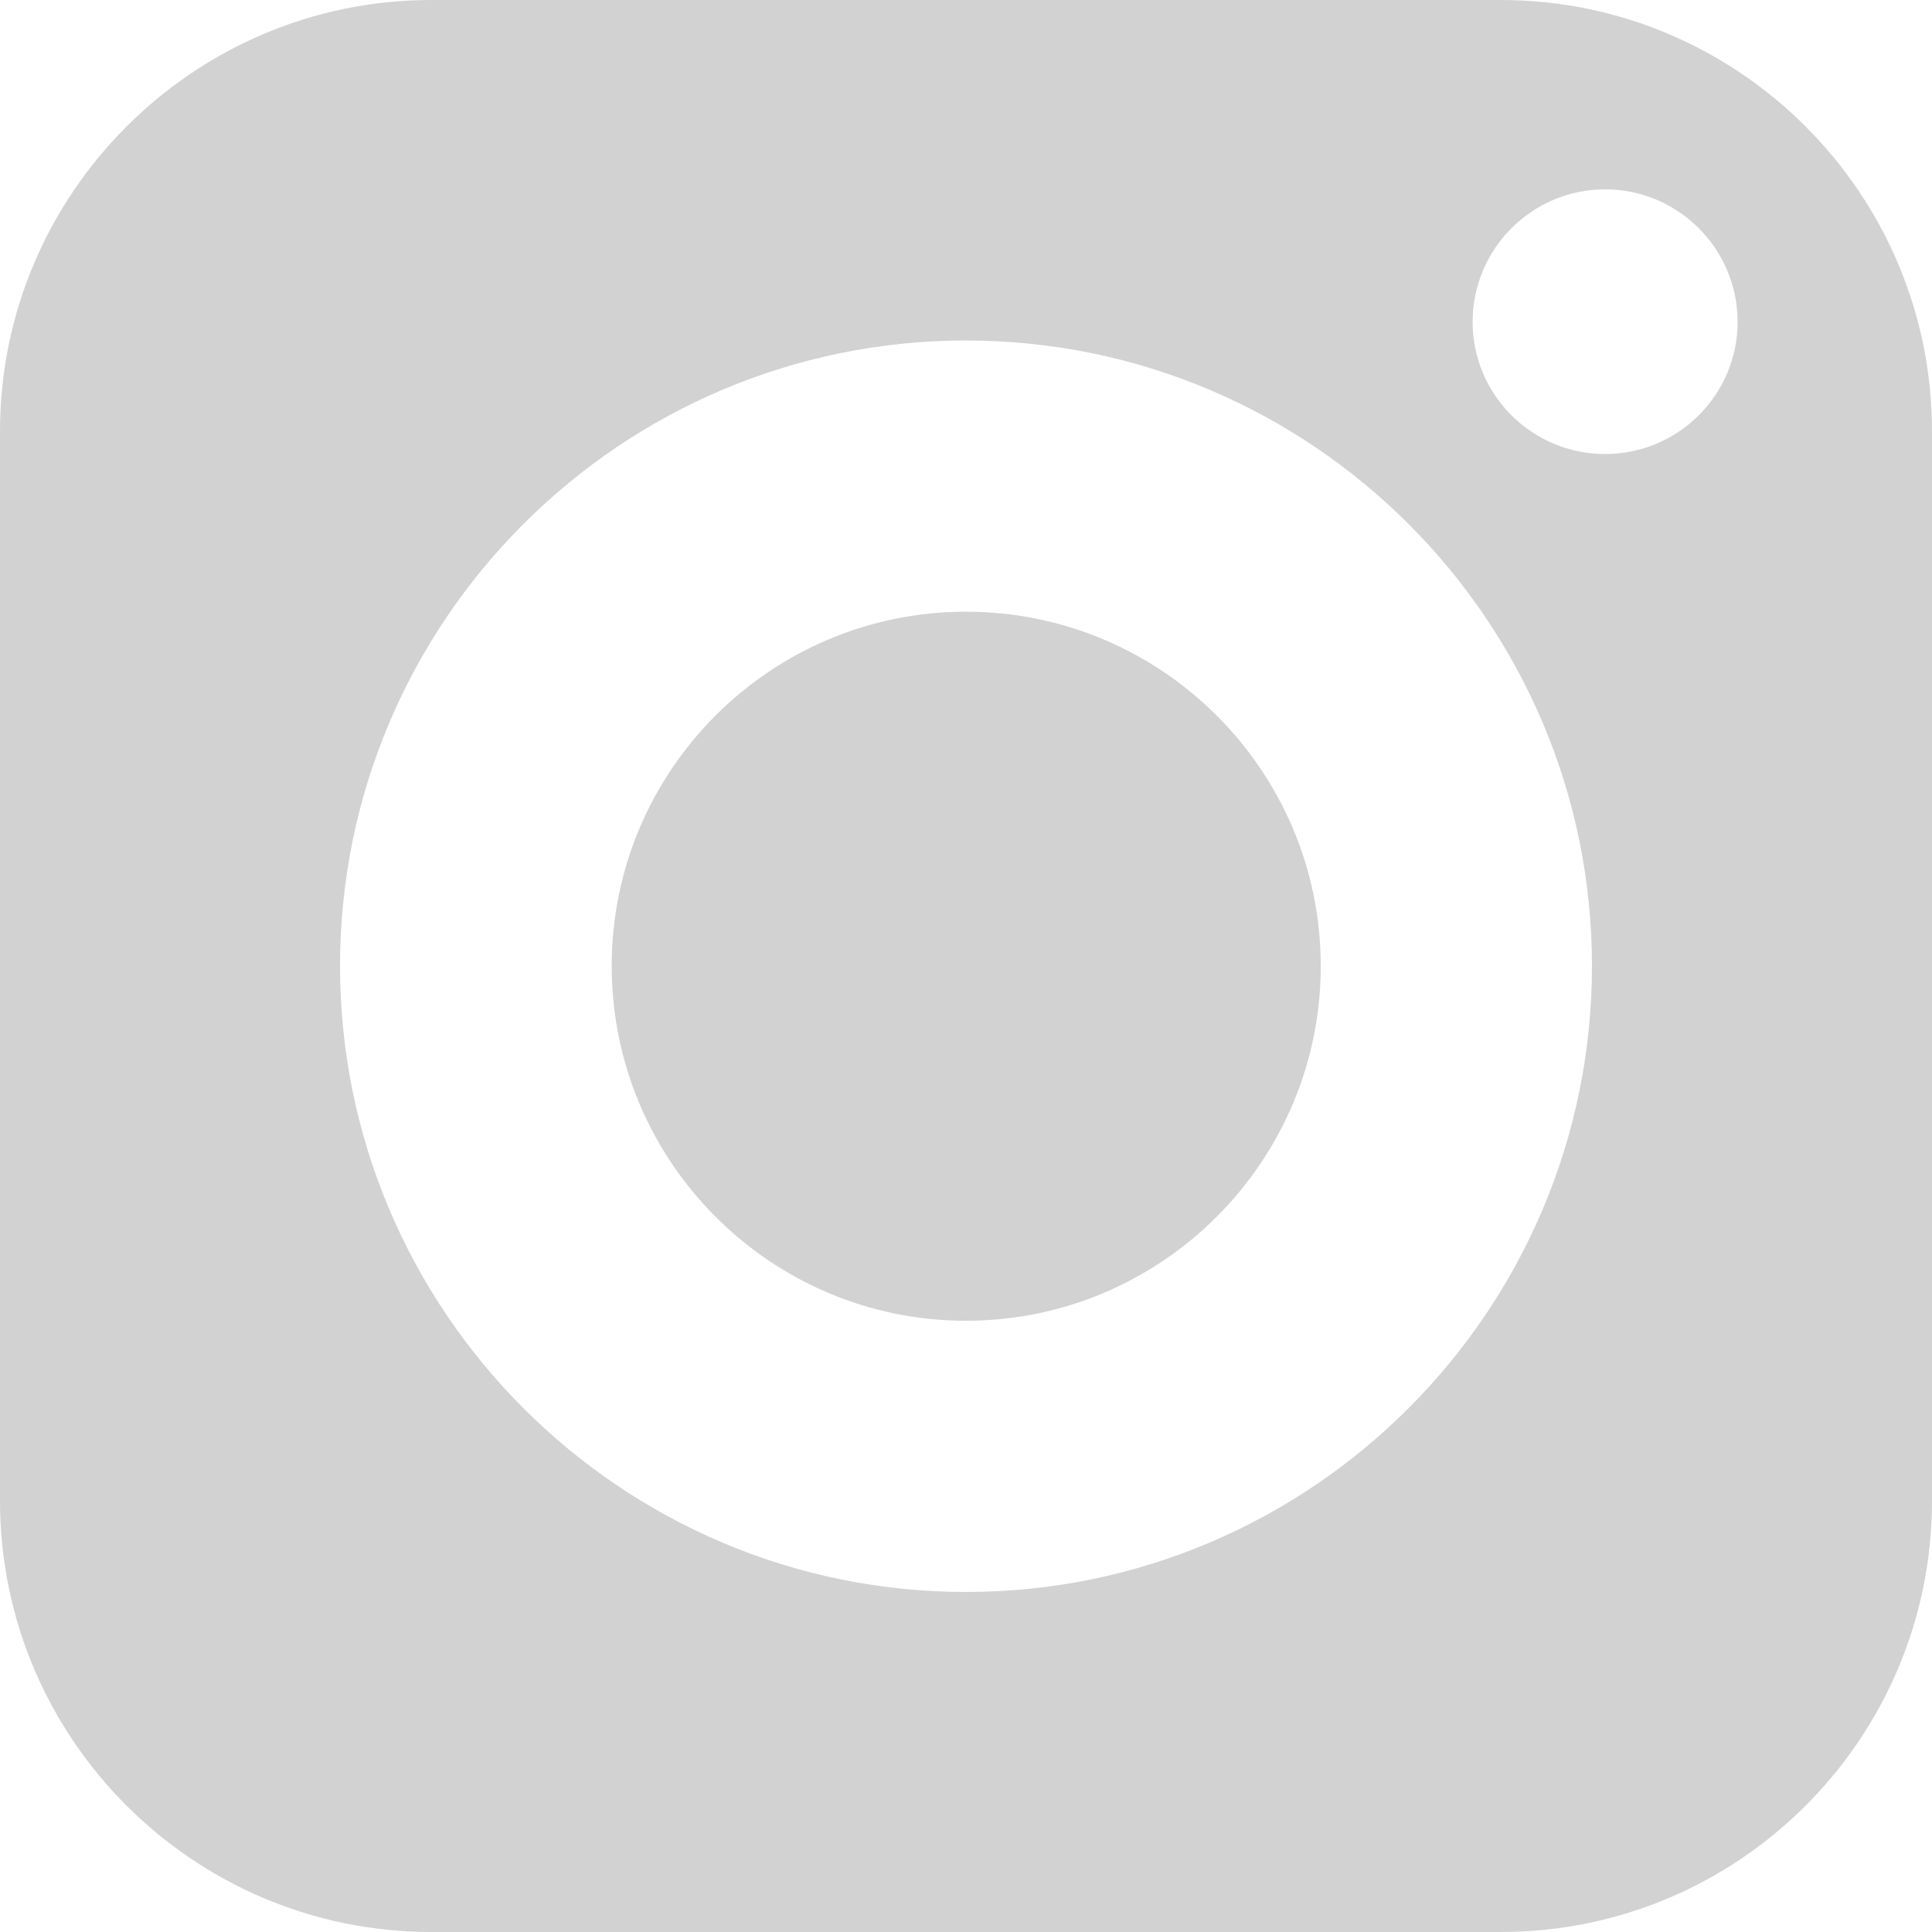
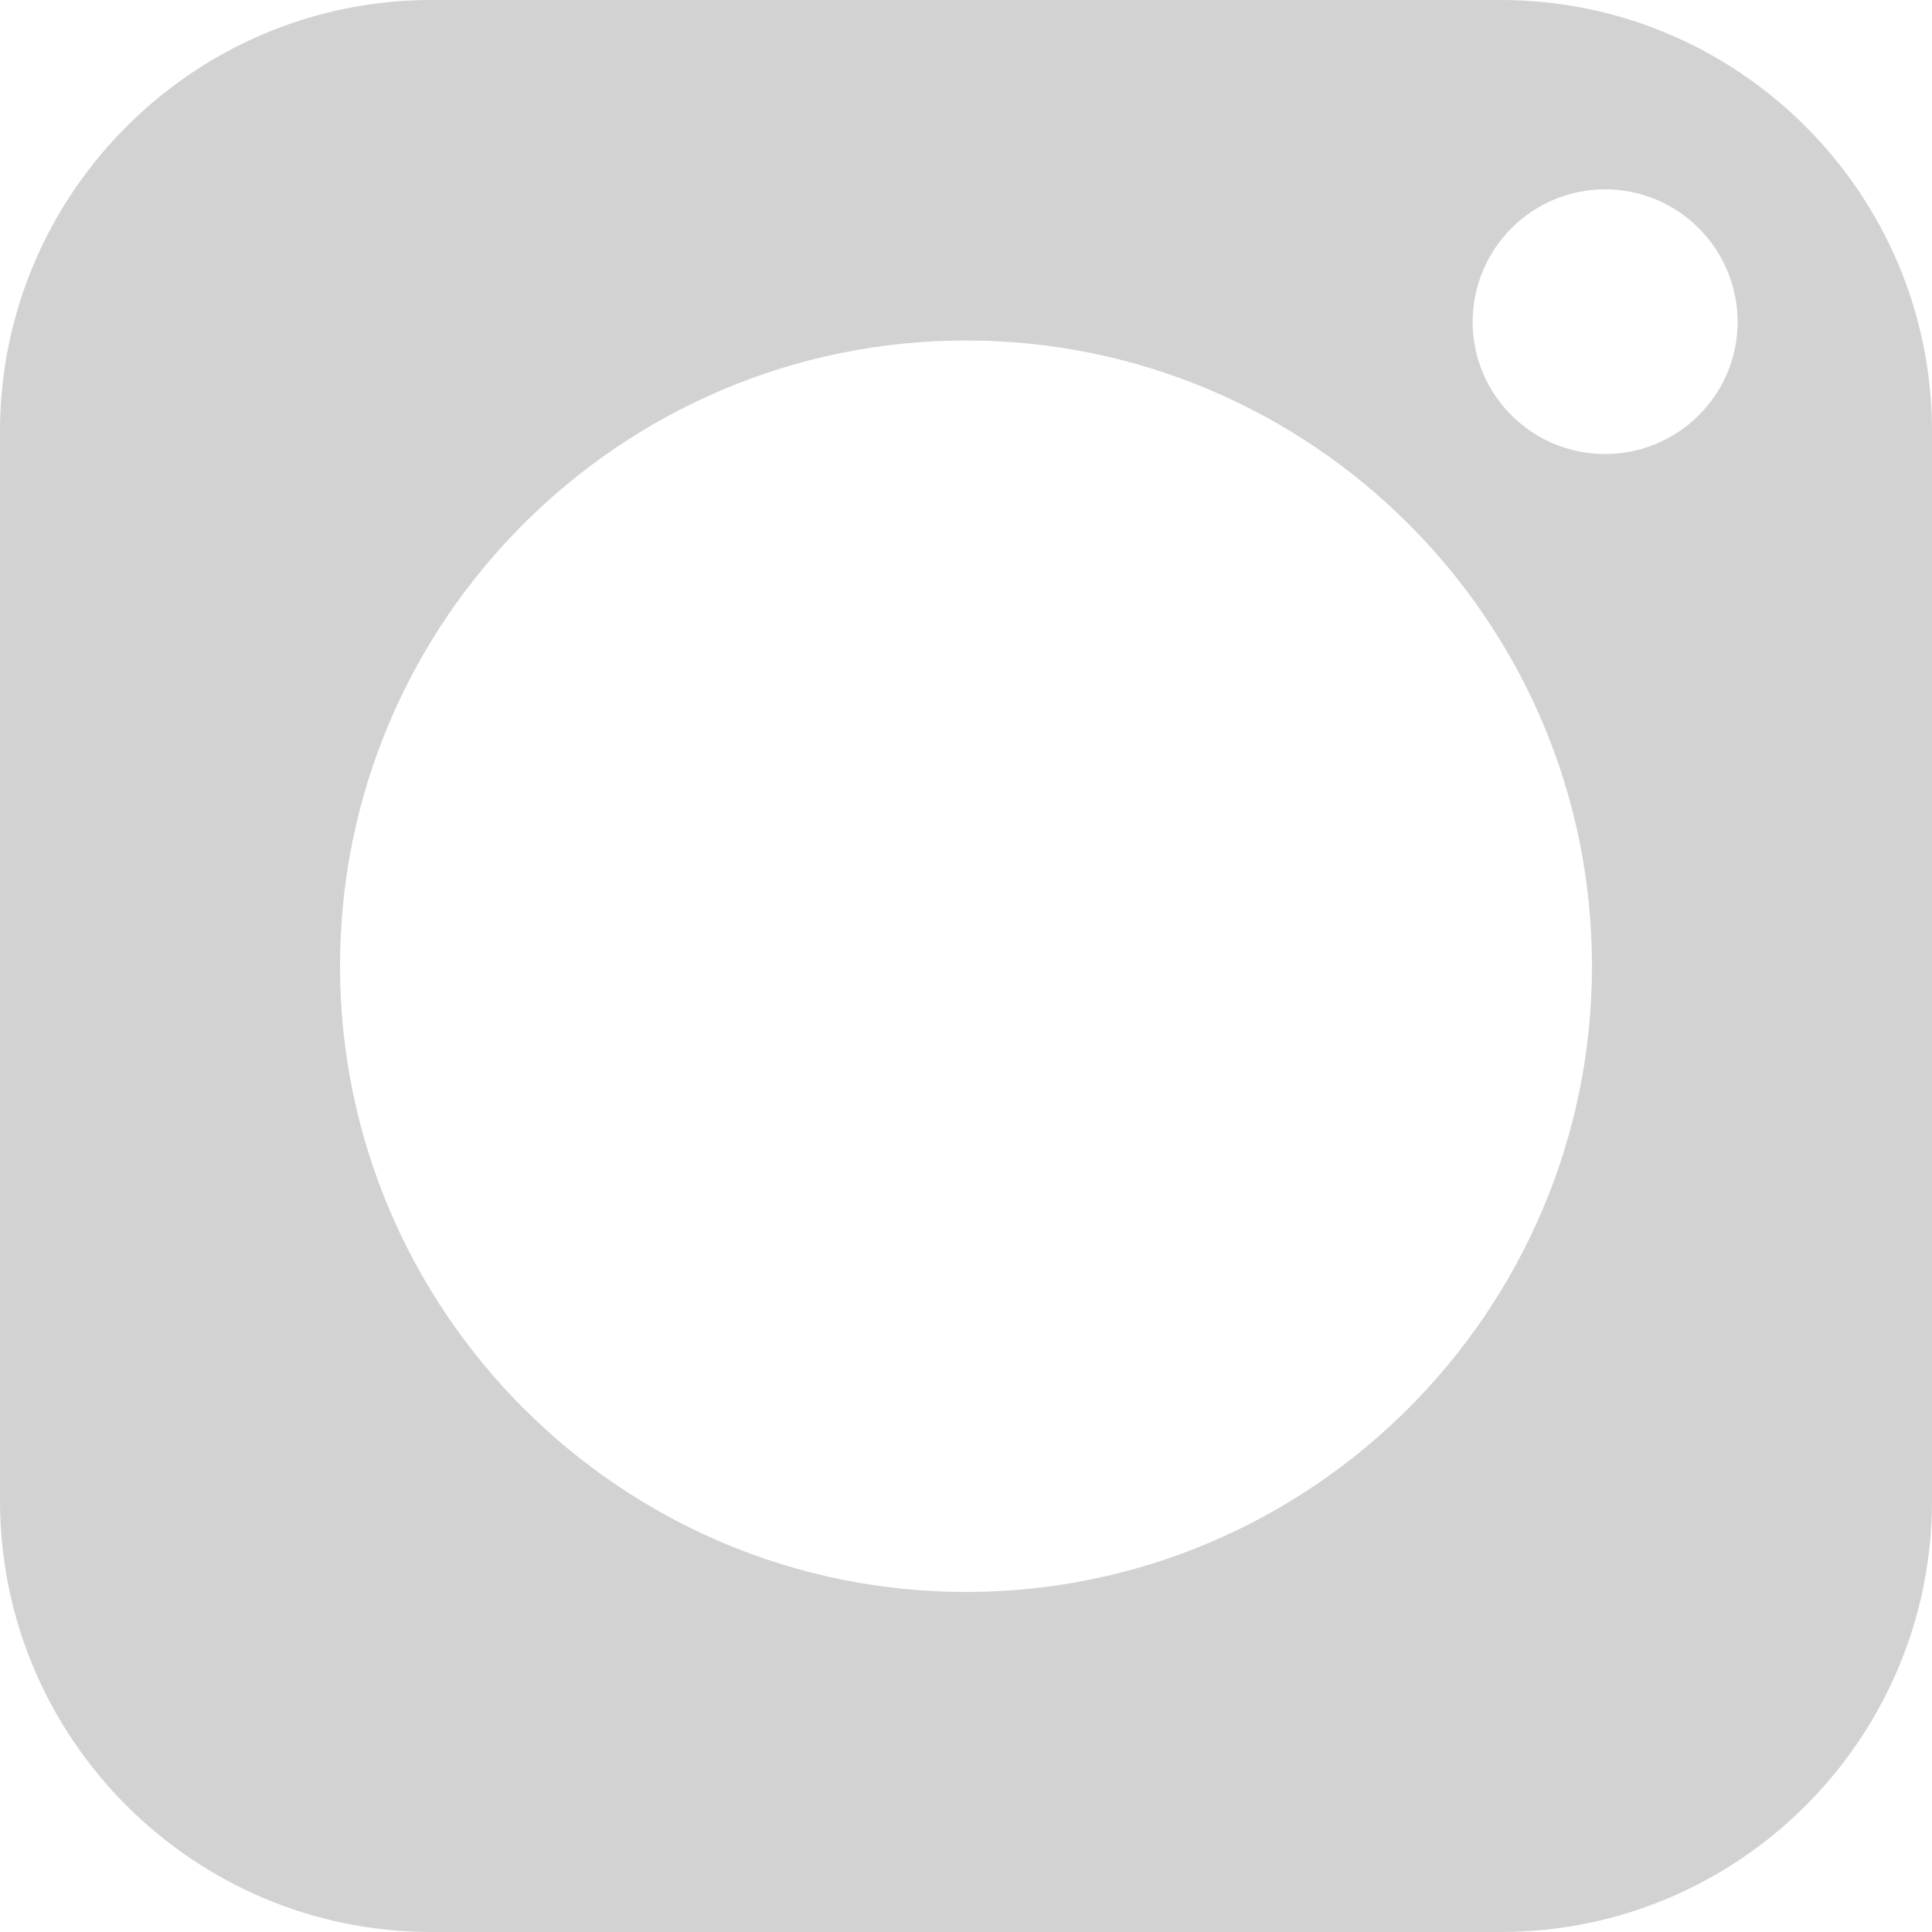
<svg xmlns="http://www.w3.org/2000/svg" width="13" height="13" viewBox="0 0 13 13" fill="none">
-   <path d="M6.5 4.116C5.184 4.116 4.116 5.185 4.116 6.5C4.116 7.816 5.184 8.887 6.5 8.887C7.816 8.887 8.887 7.816 8.887 6.5C8.887 5.185 7.816 4.116 6.5 4.116Z" fill="#D2D2D2" />
  <path d="M10.098 0H2.902C1.303 0 0 1.303 0 2.902V10.098C0 11.7 1.303 13 2.902 13H10.098C11.7 13 13 11.7 13 10.098V2.902C13 1.303 11.7 0 10.098 0ZM6.5 10.712C4.178 10.712 2.288 8.822 2.288 6.5C2.288 4.178 4.178 2.291 6.5 2.291C8.822 2.291 10.712 4.178 10.712 6.5C10.712 8.822 8.822 10.712 6.5 10.712ZM10.8 3.055C10.309 3.055 9.909 2.657 9.909 2.166C9.909 1.674 10.309 1.274 10.8 1.274C11.292 1.274 11.692 1.674 11.692 2.166C11.692 2.657 11.292 3.055 10.8 3.055Z" fill="#D2D2D2" />
</svg>